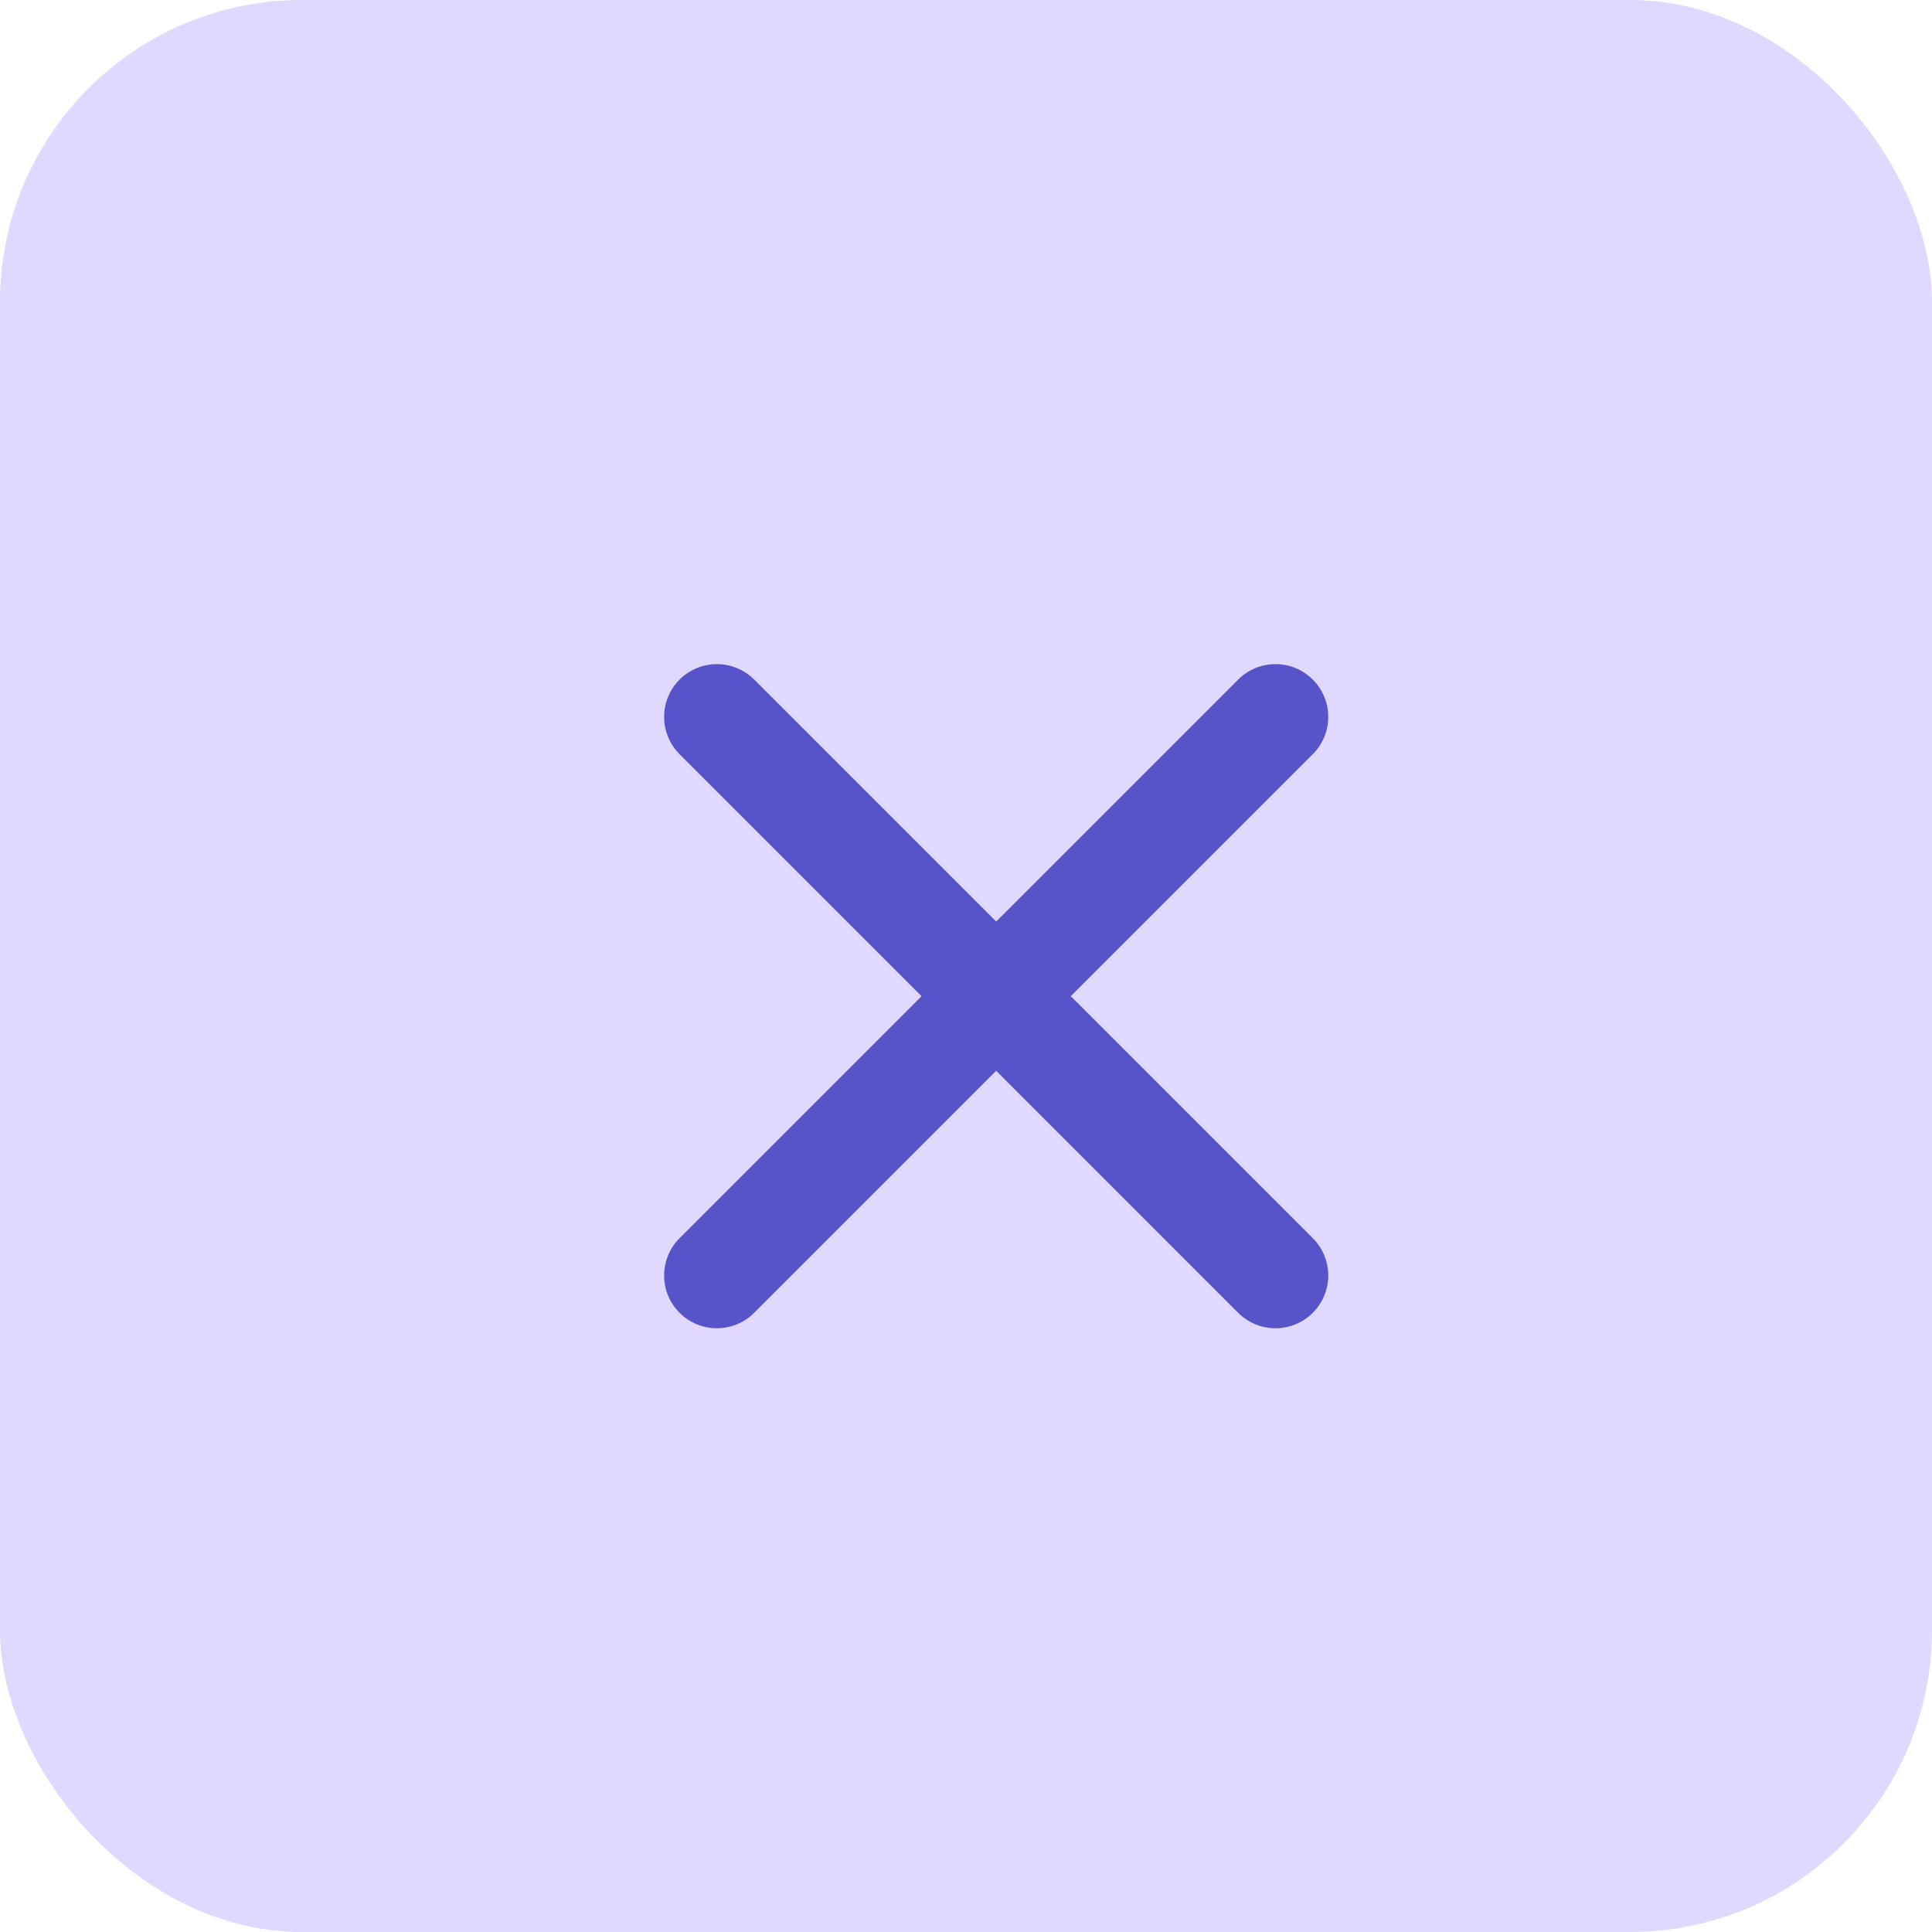
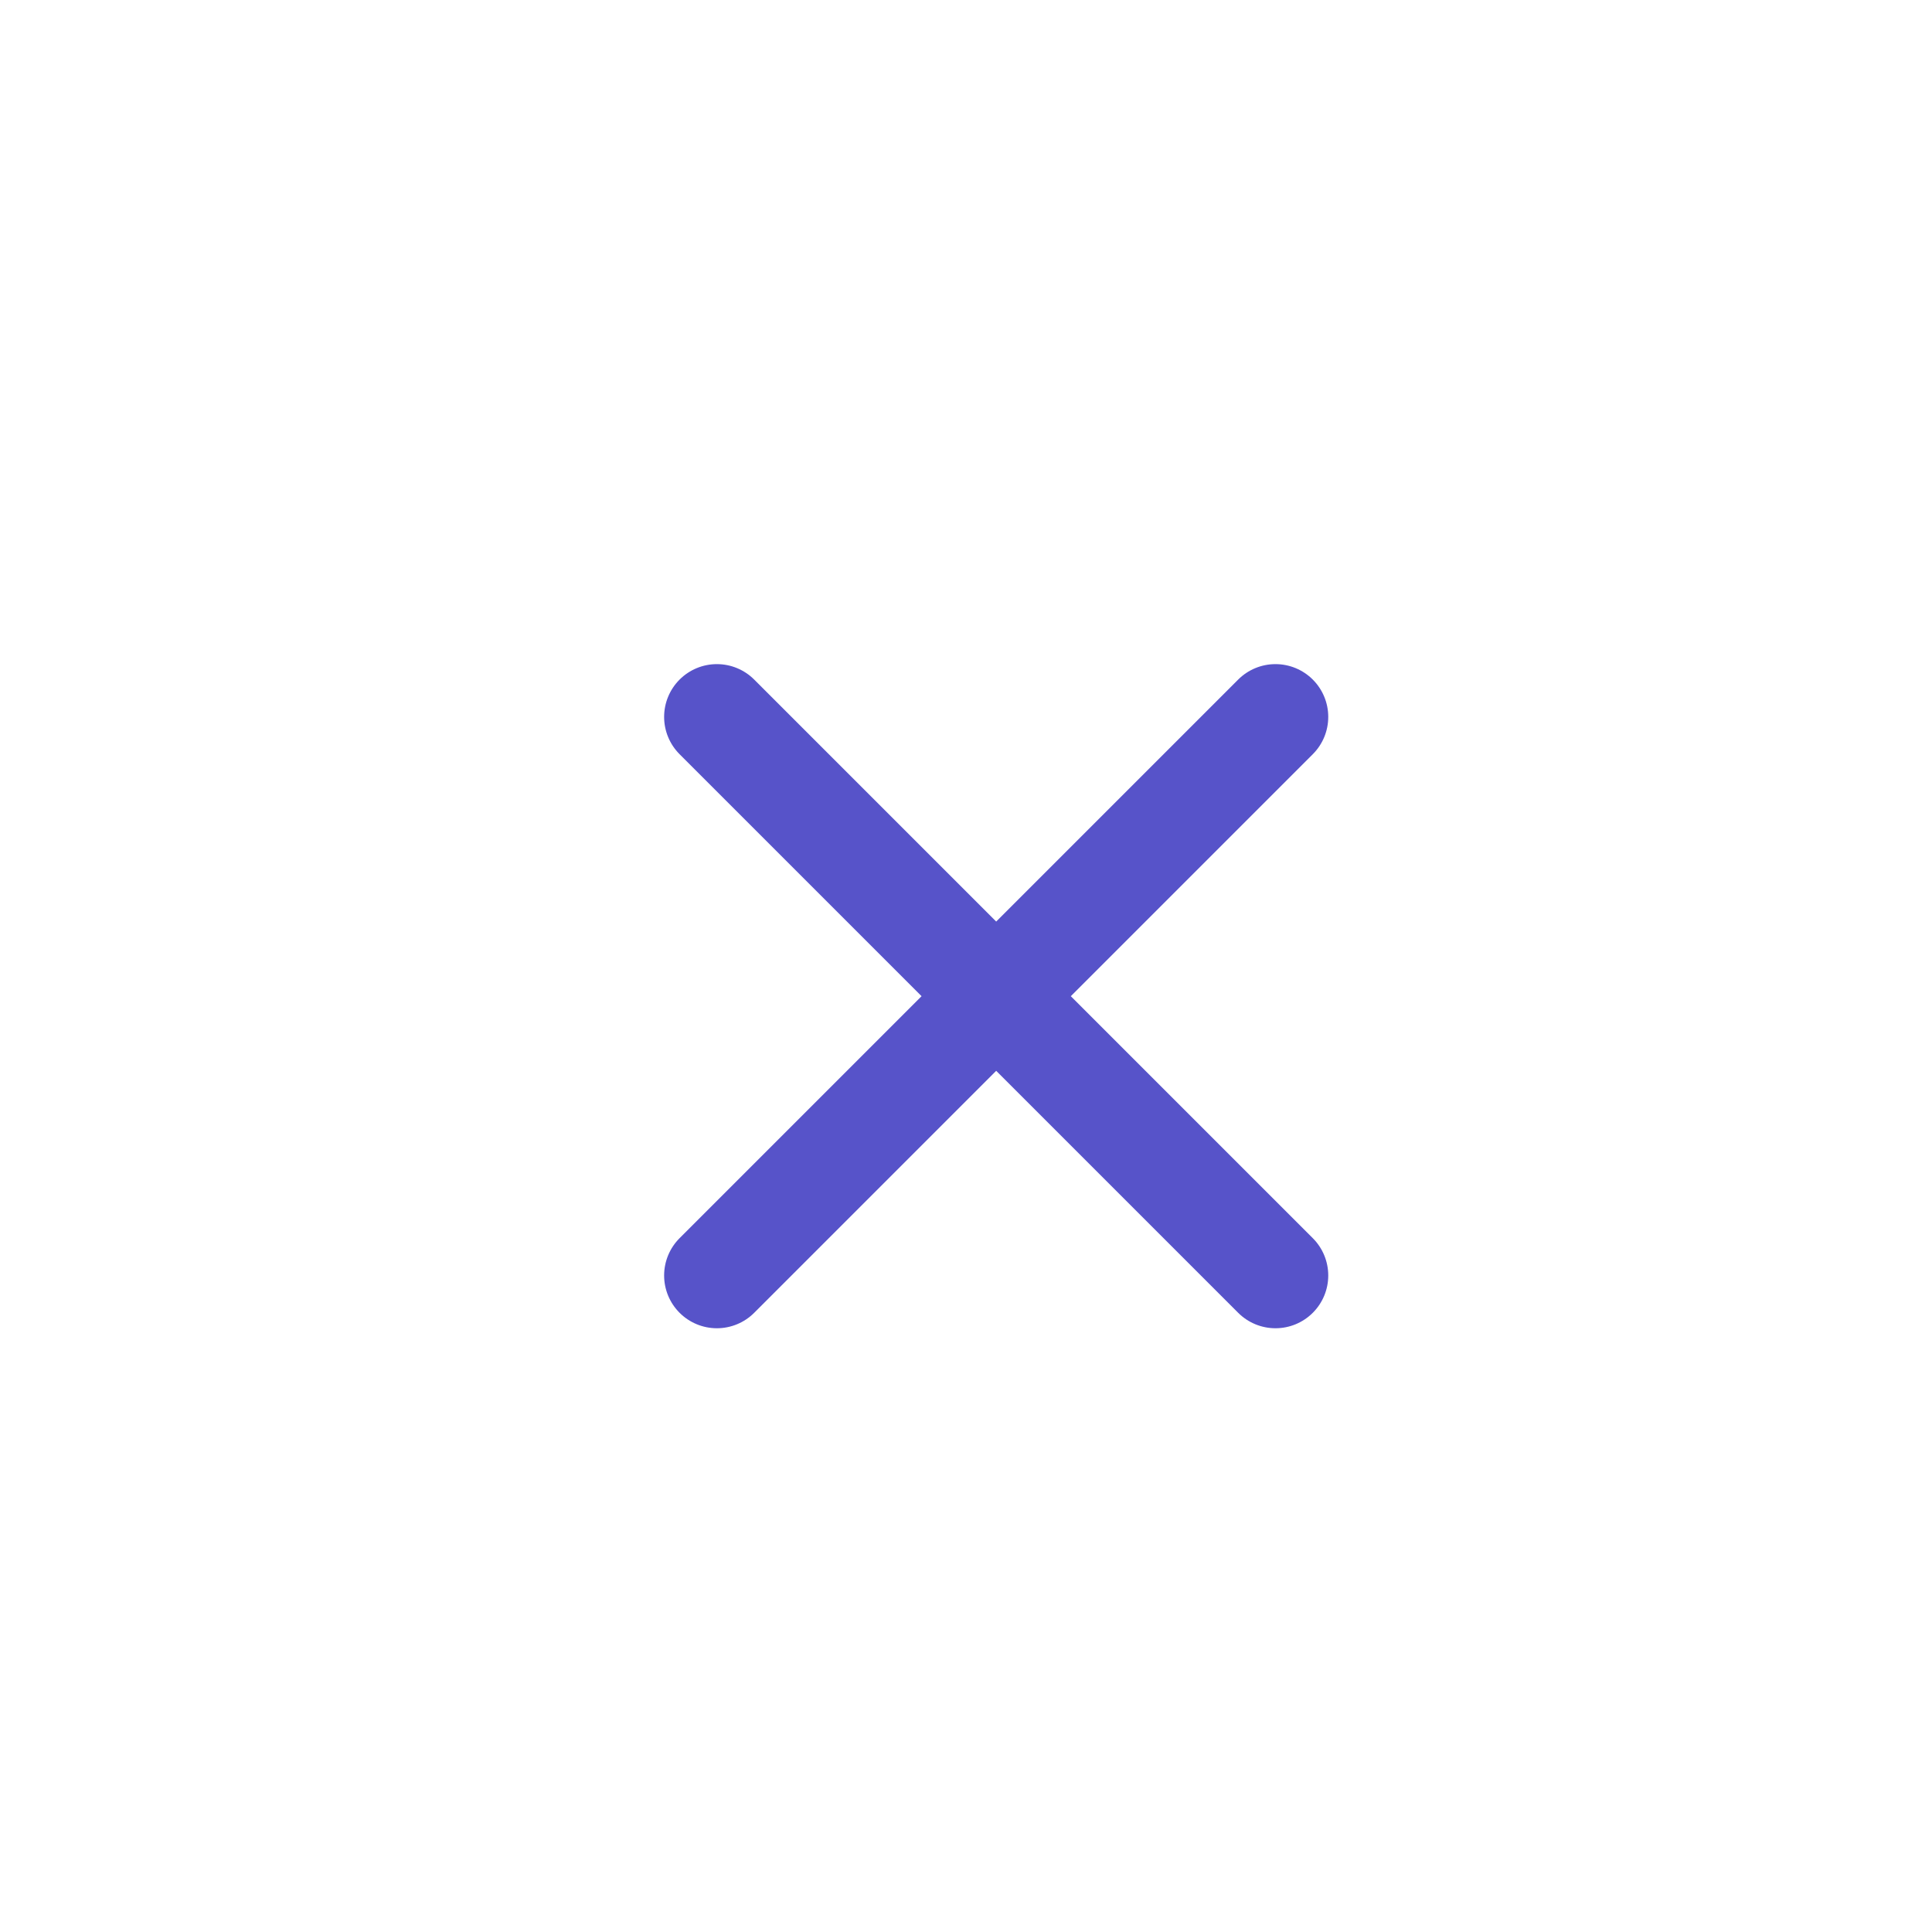
<svg xmlns="http://www.w3.org/2000/svg" width="32" height="32" viewBox="0 0 32 32" fill="none">
-   <rect width="32" height="32" rx="5" fill="#E0D8FF" />
  <path d="M11.256 21.744C11.42 21.908 11.642 22 11.874 22C12.106 22 12.328 21.908 12.492 21.744L16.5 17.736L20.508 21.744C20.672 21.908 20.894 22 21.126 22C21.358 22 21.58 21.908 21.744 21.744C21.908 21.58 22 21.358 22 21.126C22 20.894 21.908 20.672 21.744 20.508L17.736 16.5L21.744 12.492C21.908 12.328 22 12.106 22 11.874C22 11.642 21.908 11.42 21.744 11.256C21.58 11.092 21.358 11 21.126 11C20.894 11 20.672 11.092 20.508 11.256L16.5 15.264L12.492 11.256C12.328 11.092 12.106 11 11.874 11C11.642 11 11.42 11.092 11.256 11.256C11.092 11.42 11 11.642 11 11.874C11 12.106 11.092 12.328 11.256 12.492L15.264 16.5L11.256 20.508C11.092 20.672 11 20.894 11 21.126C11 21.358 11.092 21.58 11.256 21.744V21.744Z" fill="#5753C9" />
</svg>